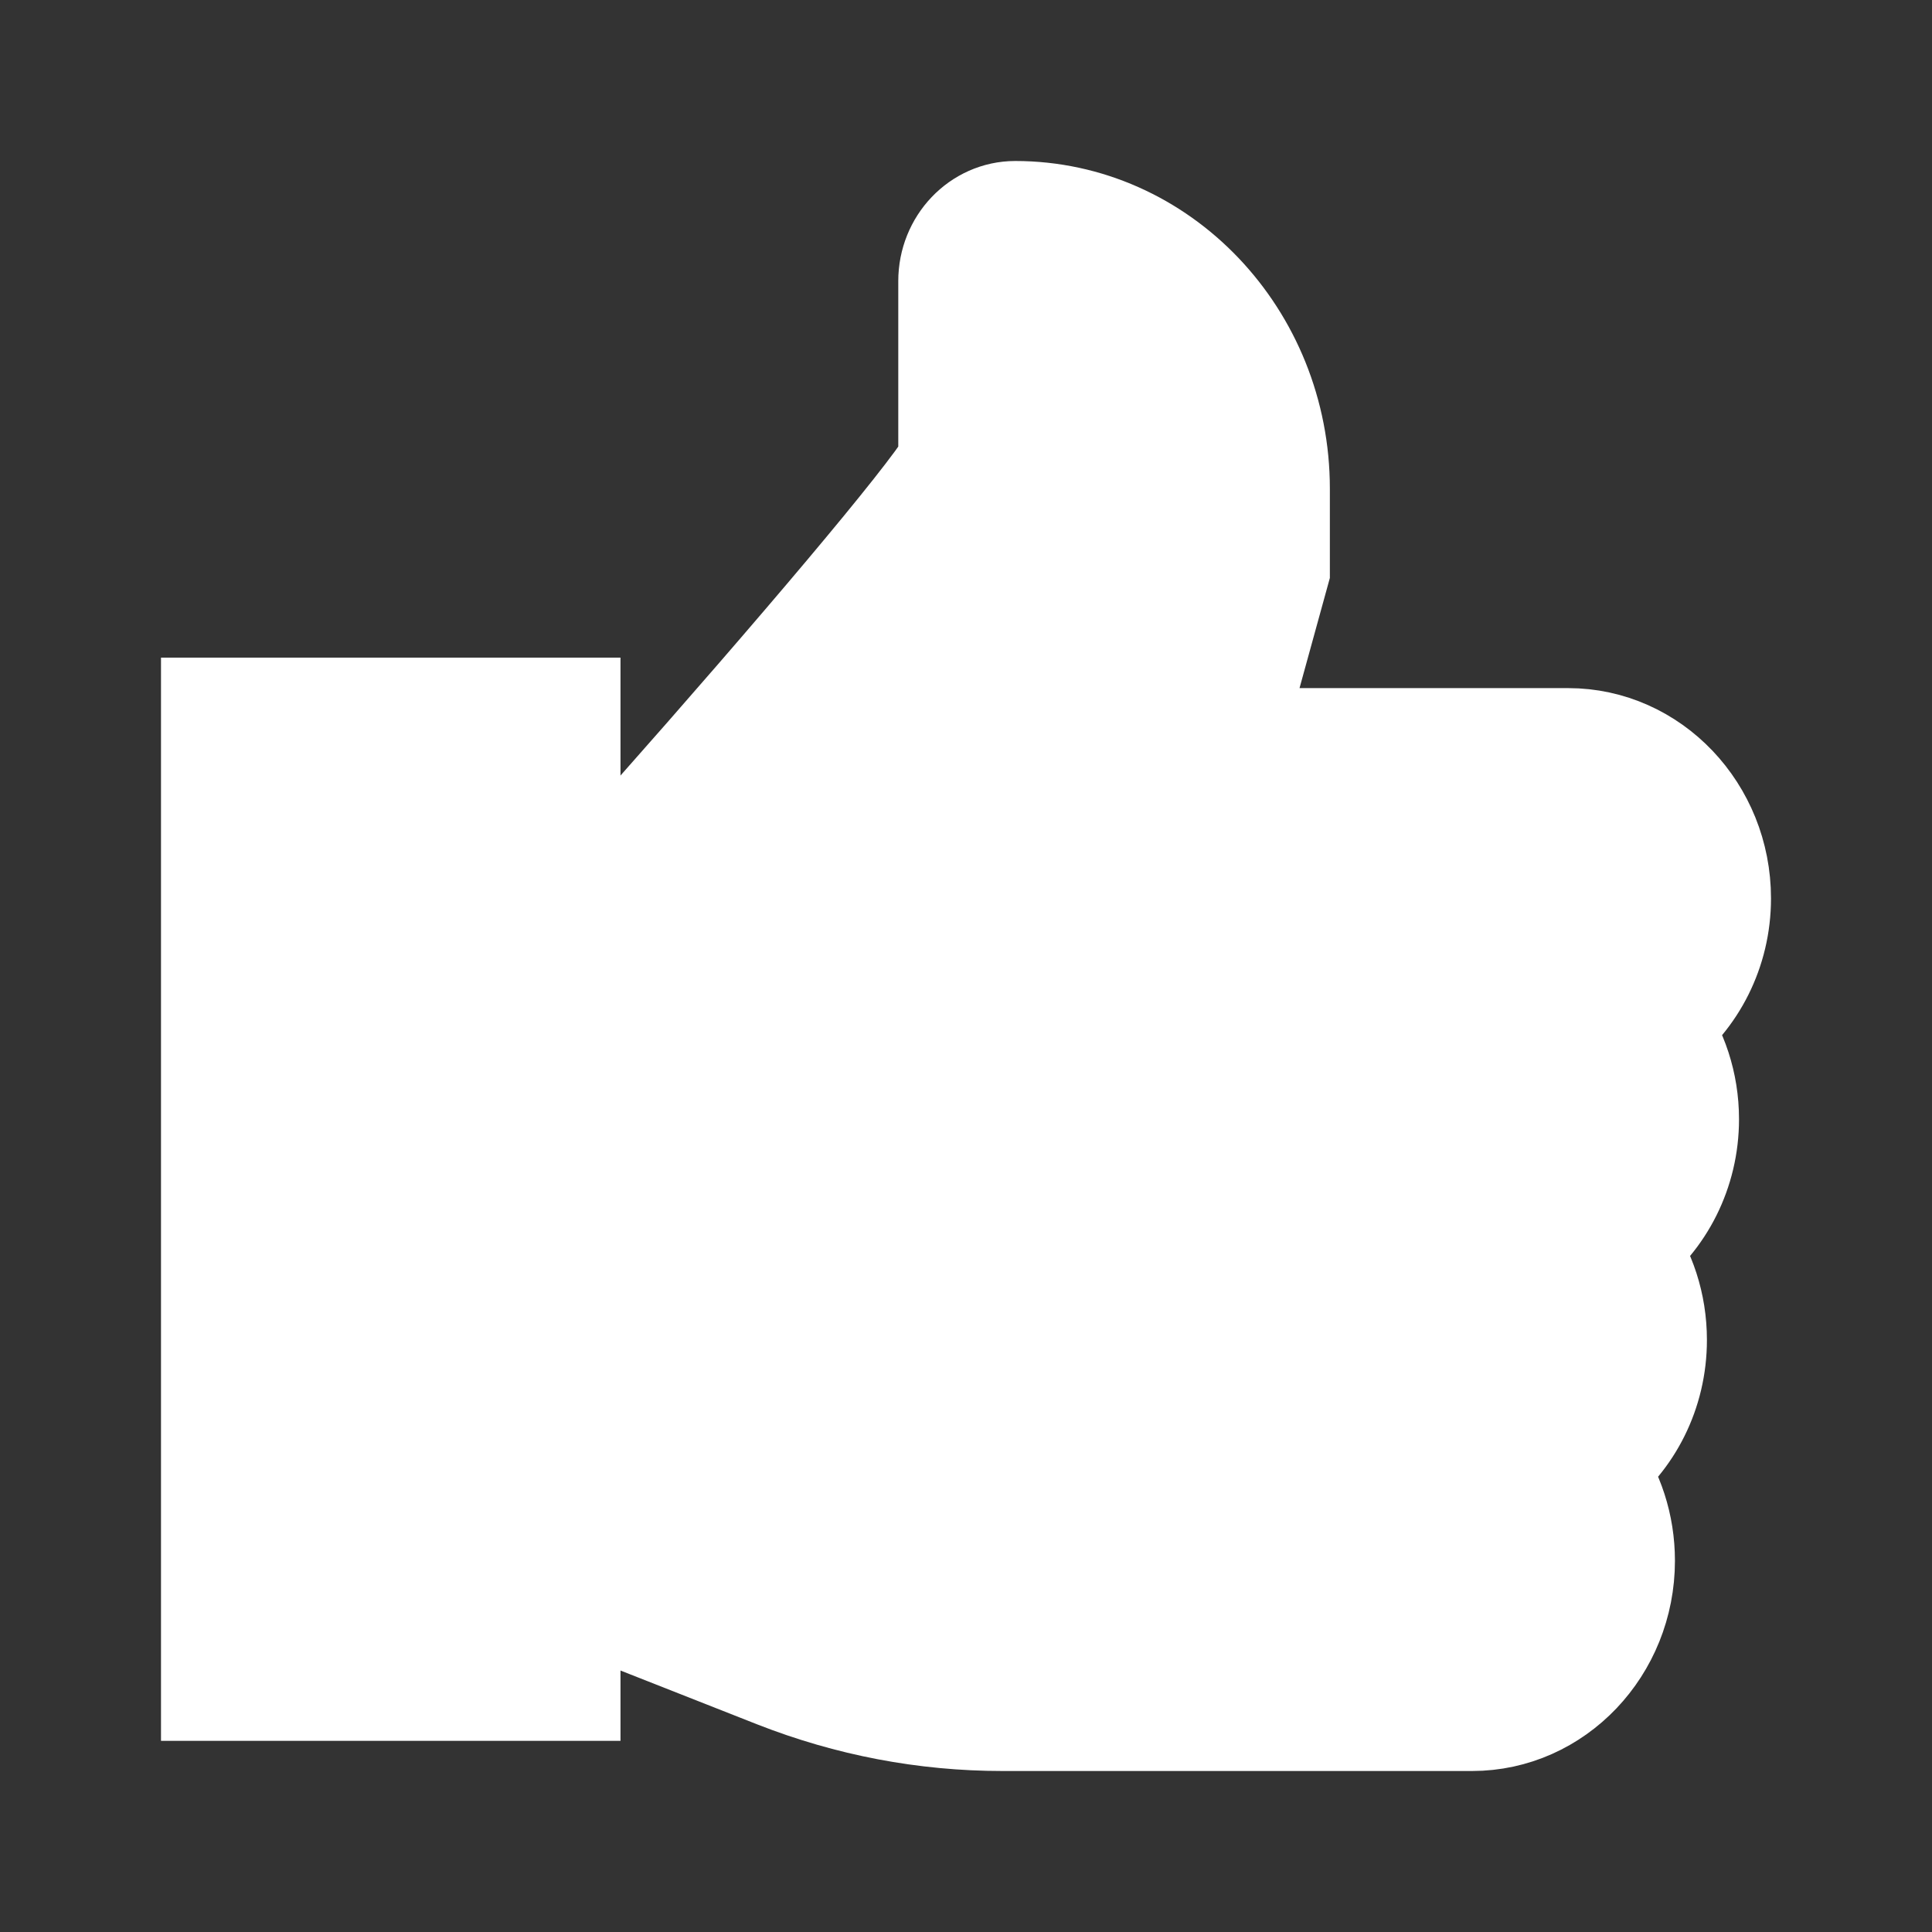
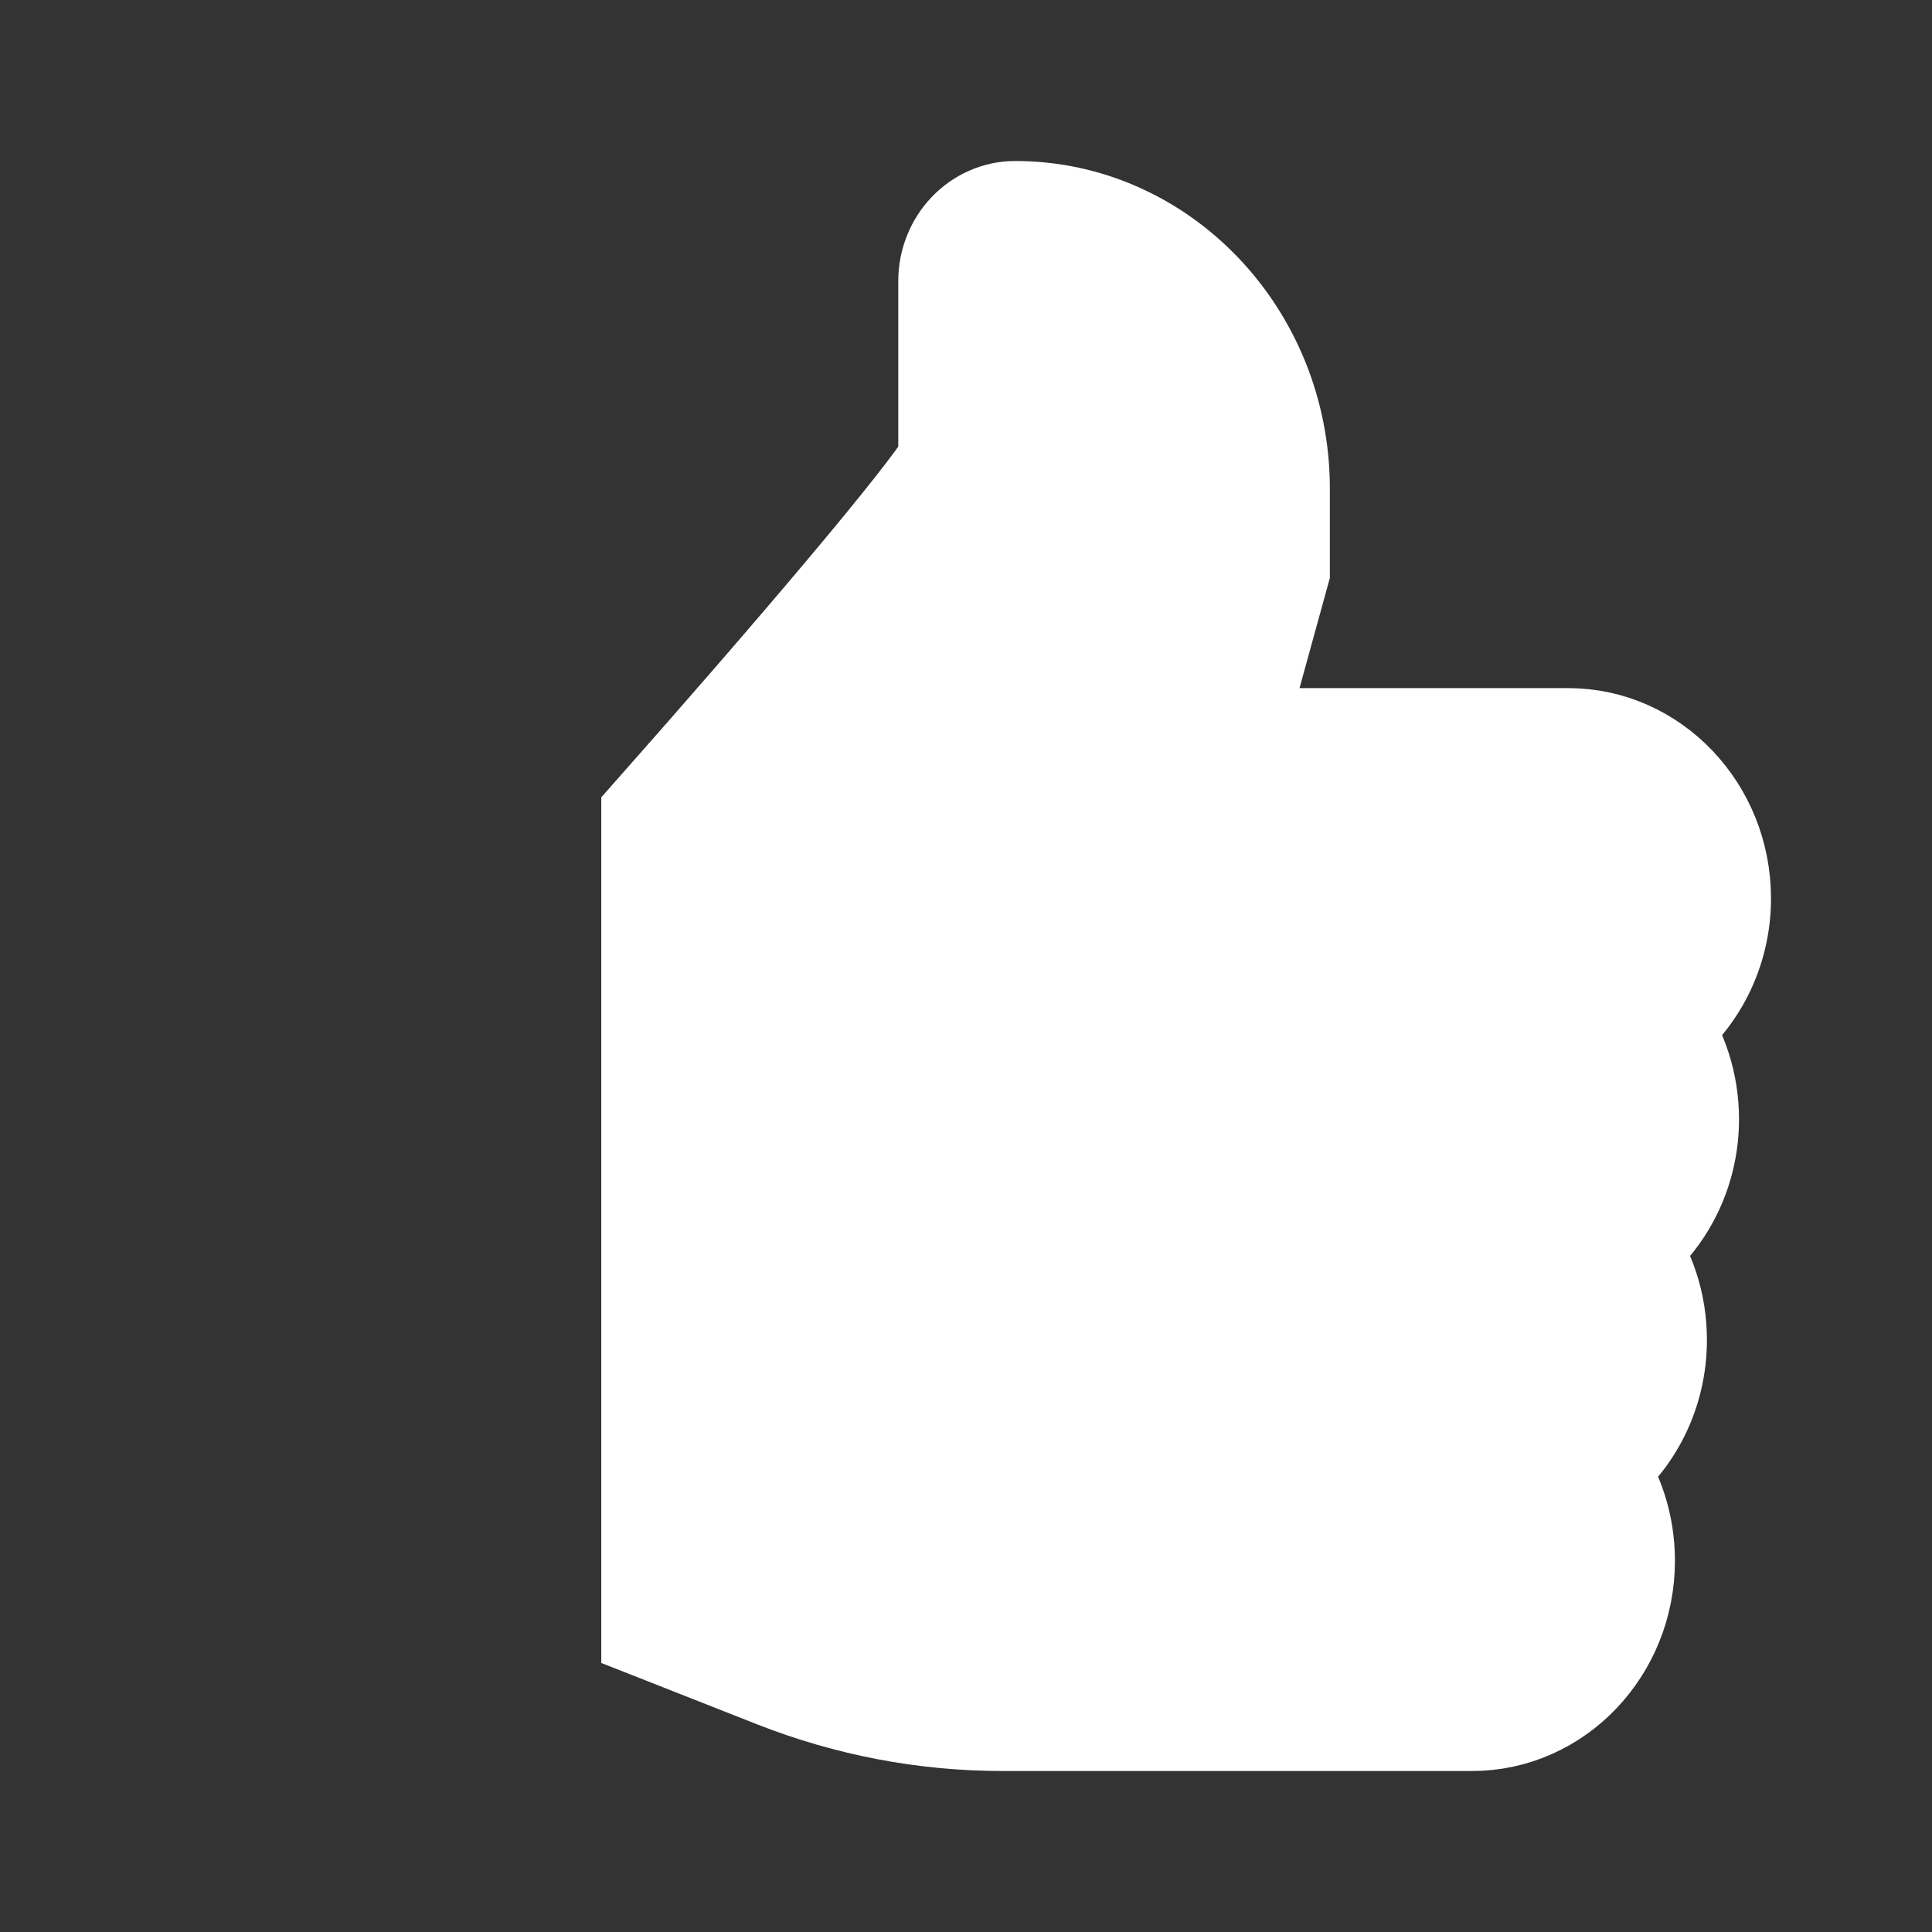
<svg xmlns="http://www.w3.org/2000/svg" width="18" height="18" fill="none">
  <rect width="100%" height="100%" fill="#333333" stroke="none" />
  <rect id="backgroundrect" width="100%" height="100%" x="0" y="0" fill="none" stroke="none" />
  <g class="currentLayer" style="">
    <title>Layer 1</title>
    <g id="Icons/Like" class="selected" stroke="#ffffff" stroke-opacity="1" fill="#ffffff" fill-opacity="1">
      <g id="Vector" stroke="#ffffff" stroke-opacity="1" fill="#ffffff" fill-opacity="1">
-         <path d="M5.281 6.627H2V15.719H5.281V6.627Z" fill="#ffffff" id="svg_1" stroke="#ffffff" stroke-opacity="1" fill-opacity="1" />
        <path d="M15.702 10.427C15.702 10.099 15.598 9.796 15.423 9.552C15.772 9.287 16 8.856 16 8.37C16 7.566 15.377 6.911 14.61 6.911H11.451L11.89 5.317V4.553C11.89 3.145 10.799 2 9.459 2C9.133 2 8.869 2.278 8.869 2.619V4.313C8.65 4.681 7.432 6.115 6.102 7.618V15.153L7.237 15.6C7.912 15.865 8.619 16 9.34 16H13.715C14.482 16 15.105 15.345 15.105 14.541C15.105 14.213 15.002 13.91 14.827 13.666C15.176 13.401 15.403 12.97 15.403 12.484C15.403 12.156 15.3 11.853 15.125 11.609C15.474 11.344 15.702 10.913 15.702 10.427Z" fill="#ffffff" id="svg_2" stroke="#ffffff" stroke-opacity="1" fill-opacity="1" />
      </g>
    </g>
  </g>
</svg>